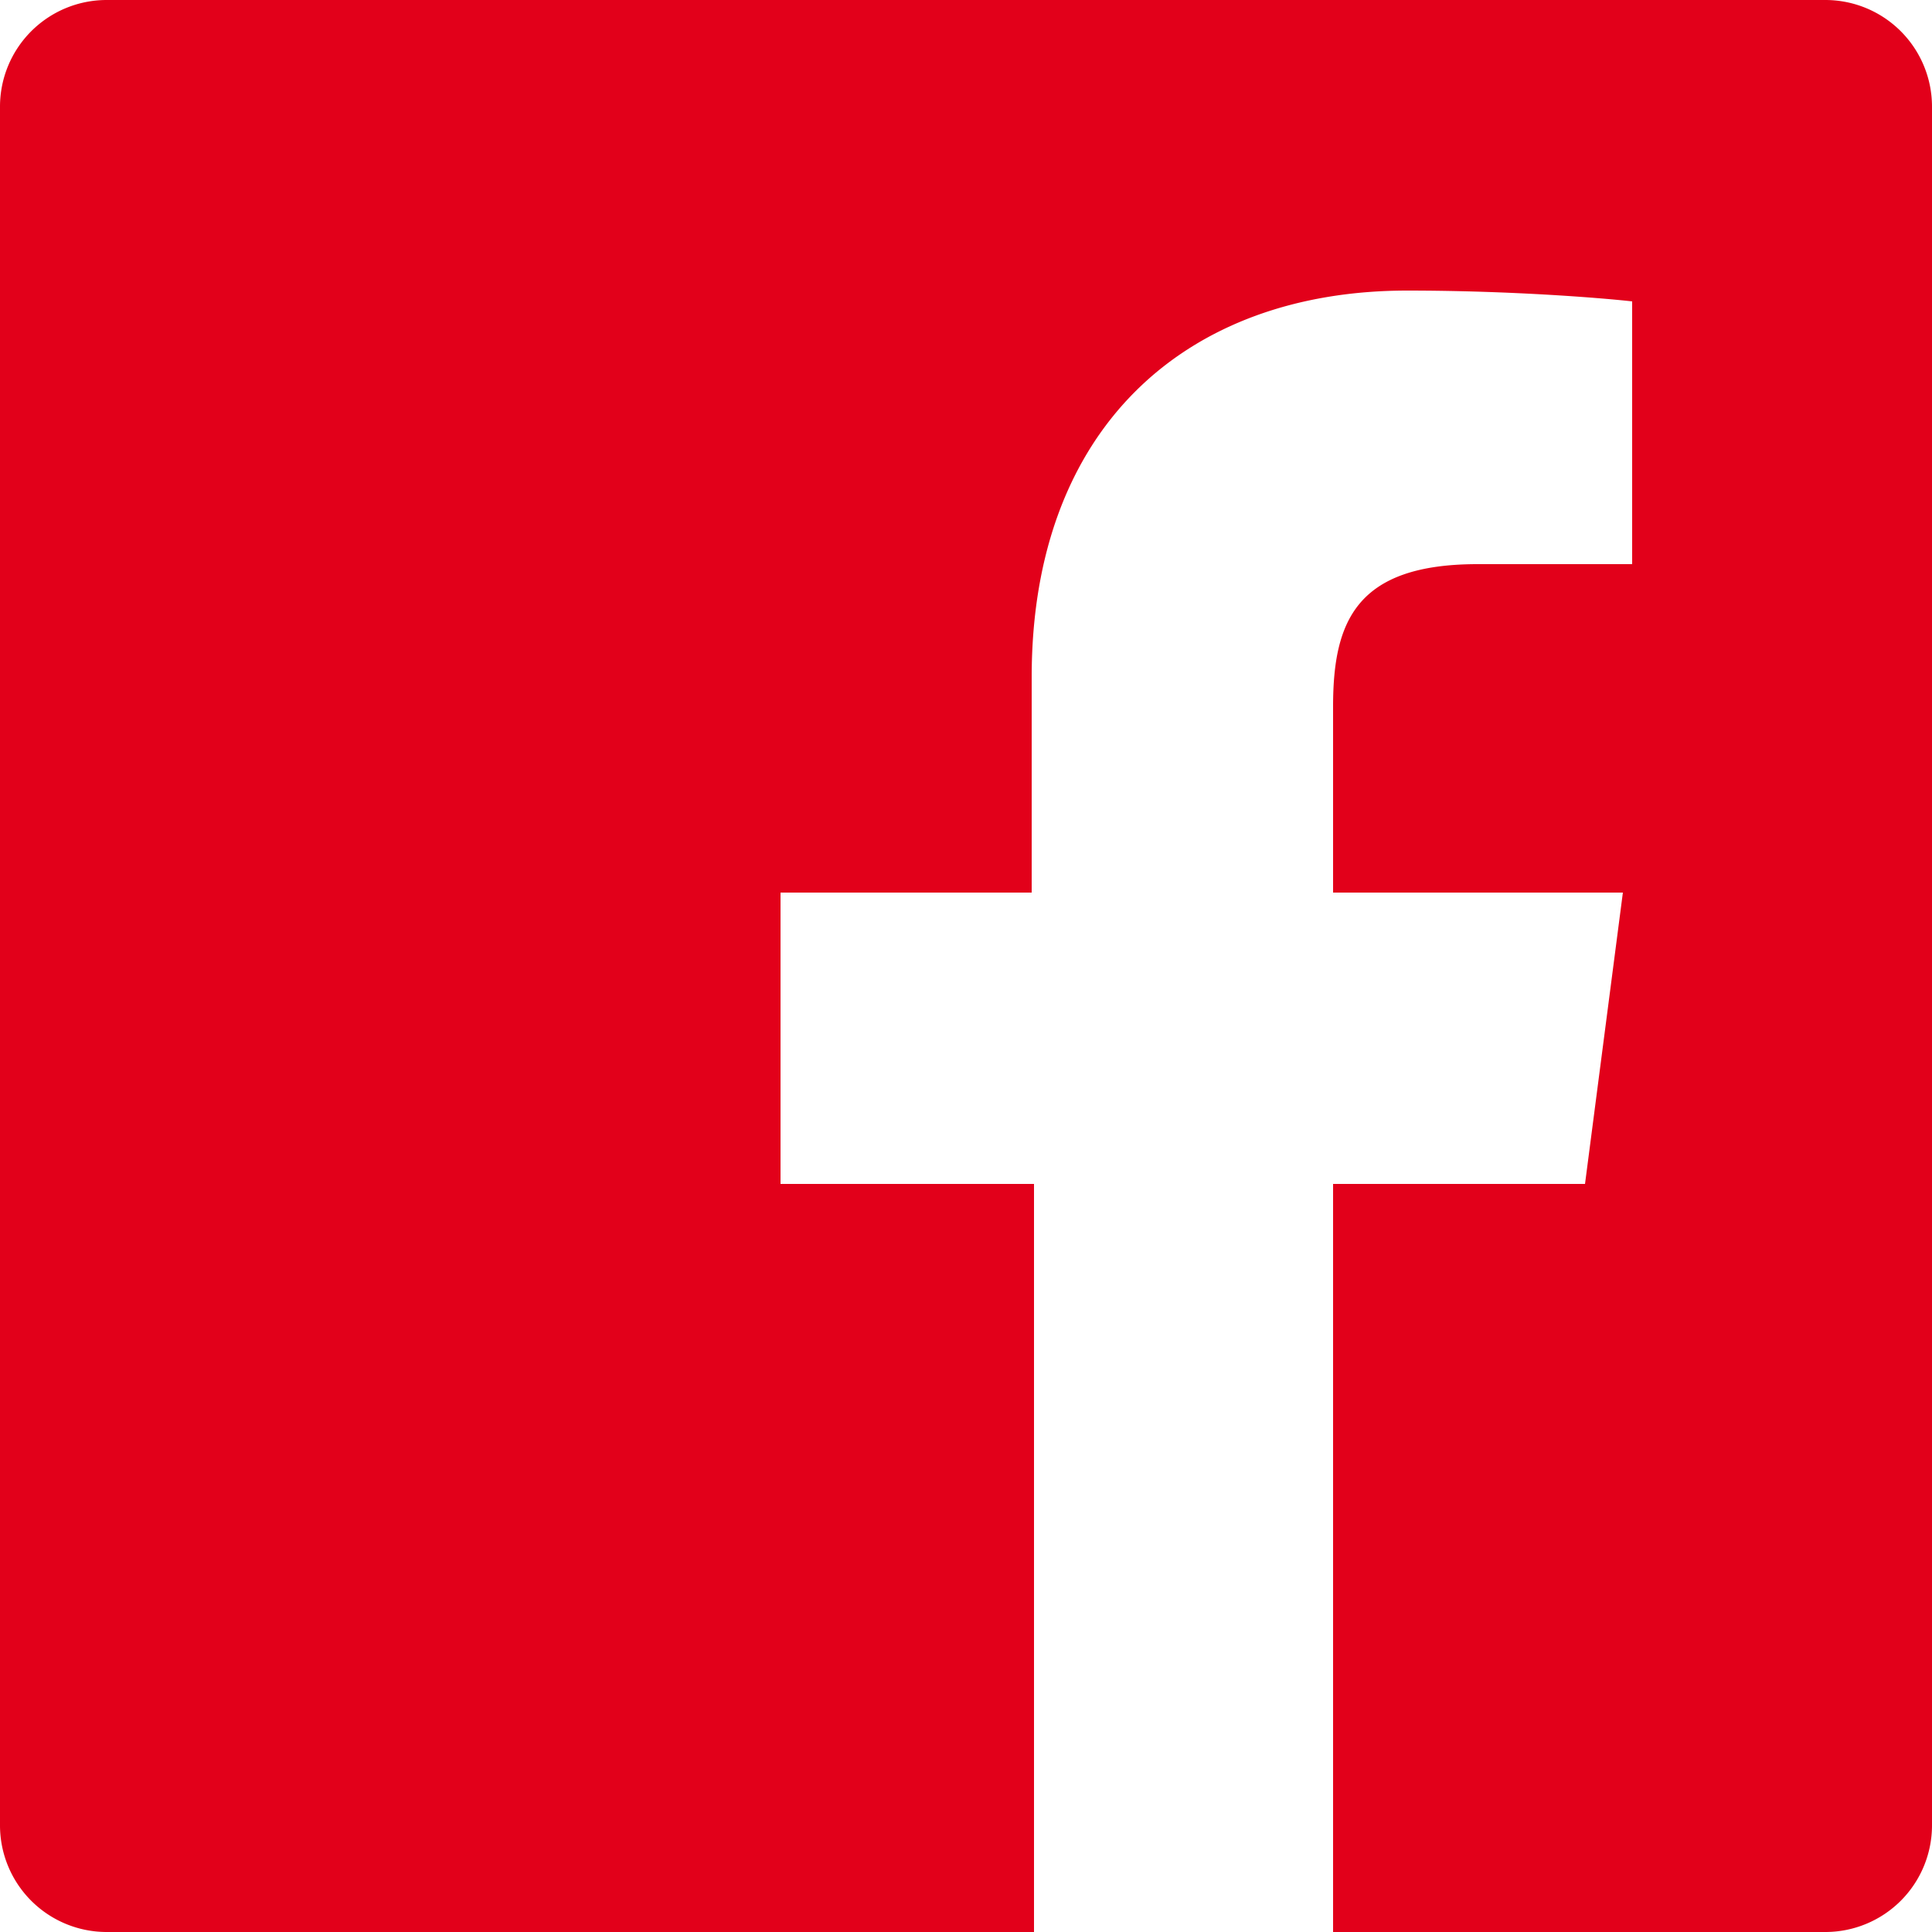
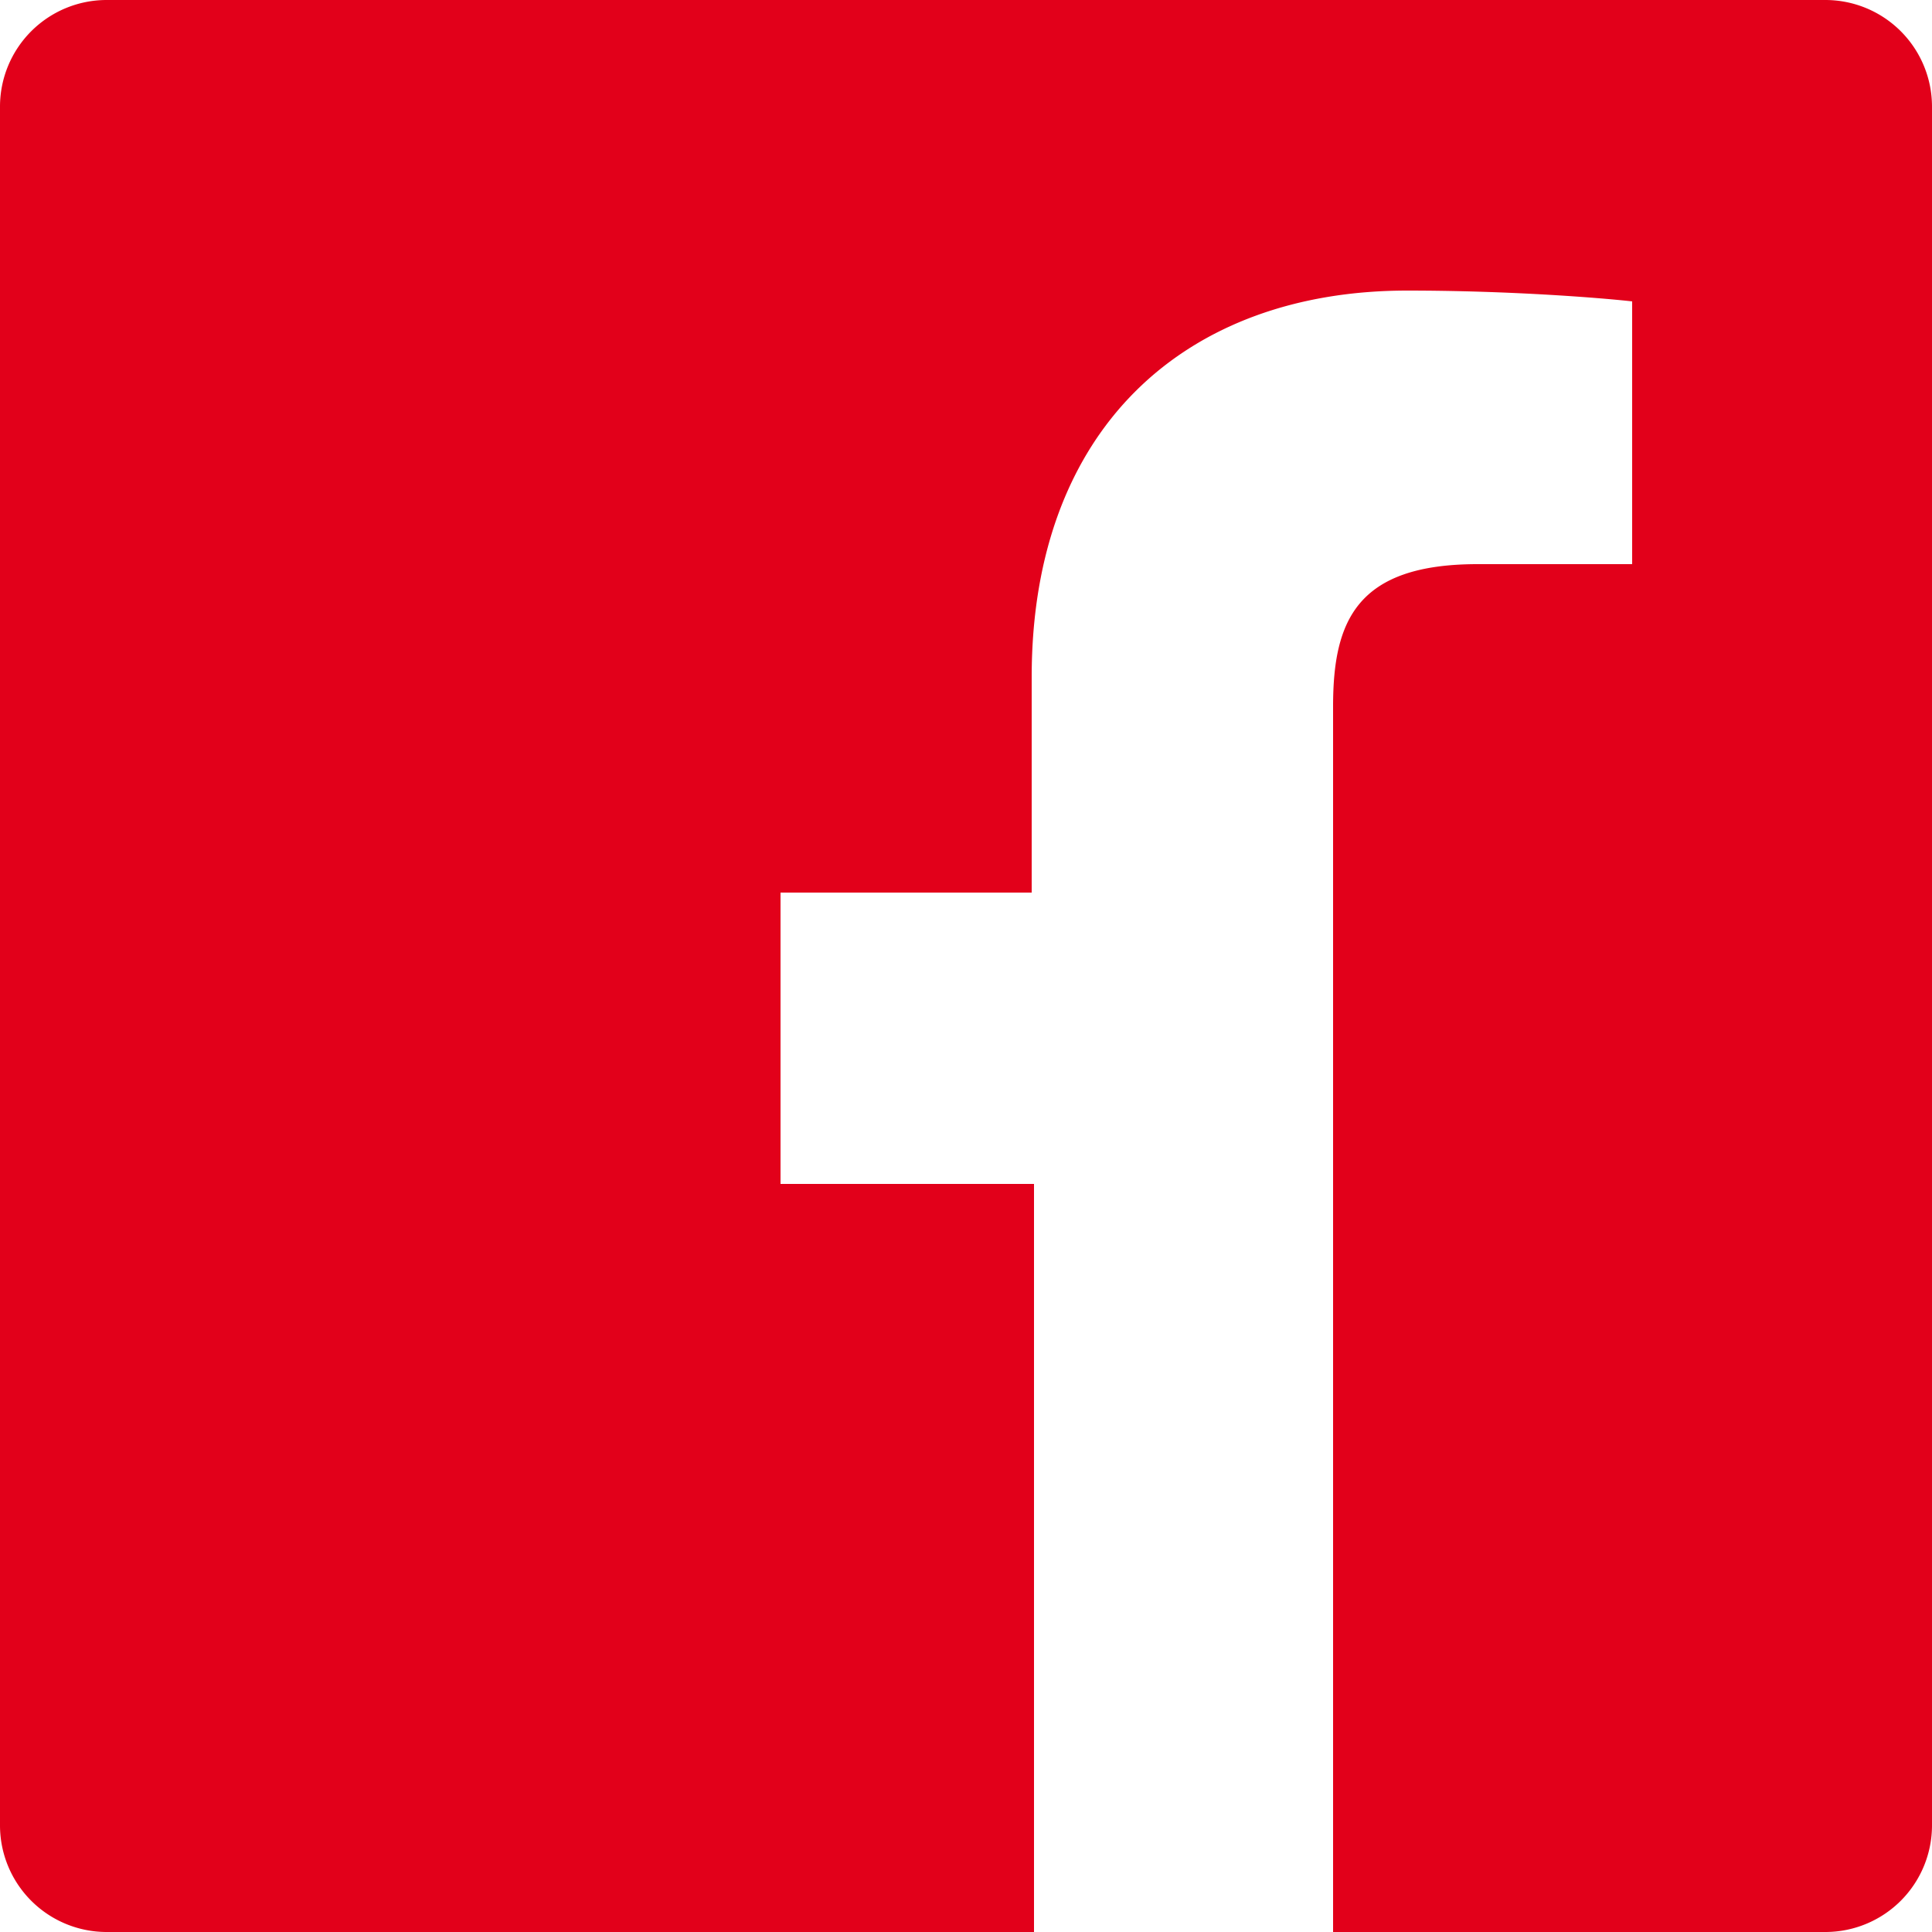
<svg xmlns="http://www.w3.org/2000/svg" id="Ebene_1" data-name="Ebene 1" viewBox="0 0 25 25" preserveAspectRatio="xMinYMid">
  <defs>
    <style>.cls-1{fill:#e2001a;}</style>
  </defs>
  <title>icon-instagram</title>
-   <path class="cls-1" d="M23.62,0H1.38A1.38,1.38,0,0,0,0,1.38V23.62A1.38,1.38,0,0,0,1.38,25h12V15.32H10.1V11.55h3.25V8.76c0-3.23,2-5,4.86-5,1.38,0,2.56.1,2.91.14V7.3h-2c-1.57,0-1.87.74-1.87,1.84v2.41H21l-.49,3.77H17.25V25h6.37A1.38,1.38,0,0,0,25,23.62V1.38A1.38,1.38,0,0,0,23.62,0Z" />
+   <path class="cls-1" d="M23.62,0H1.38A1.38,1.38,0,0,0,0,1.38V23.62A1.38,1.38,0,0,0,1.38,25h12V15.32H10.1V11.55h3.25V8.76c0-3.23,2-5,4.86-5,1.38,0,2.56.1,2.91.14V7.3h-2c-1.57,0-1.87.74-1.87,1.84v2.41H21H17.25V25h6.37A1.38,1.38,0,0,0,25,23.62V1.38A1.38,1.38,0,0,0,23.62,0Z" />
</svg>